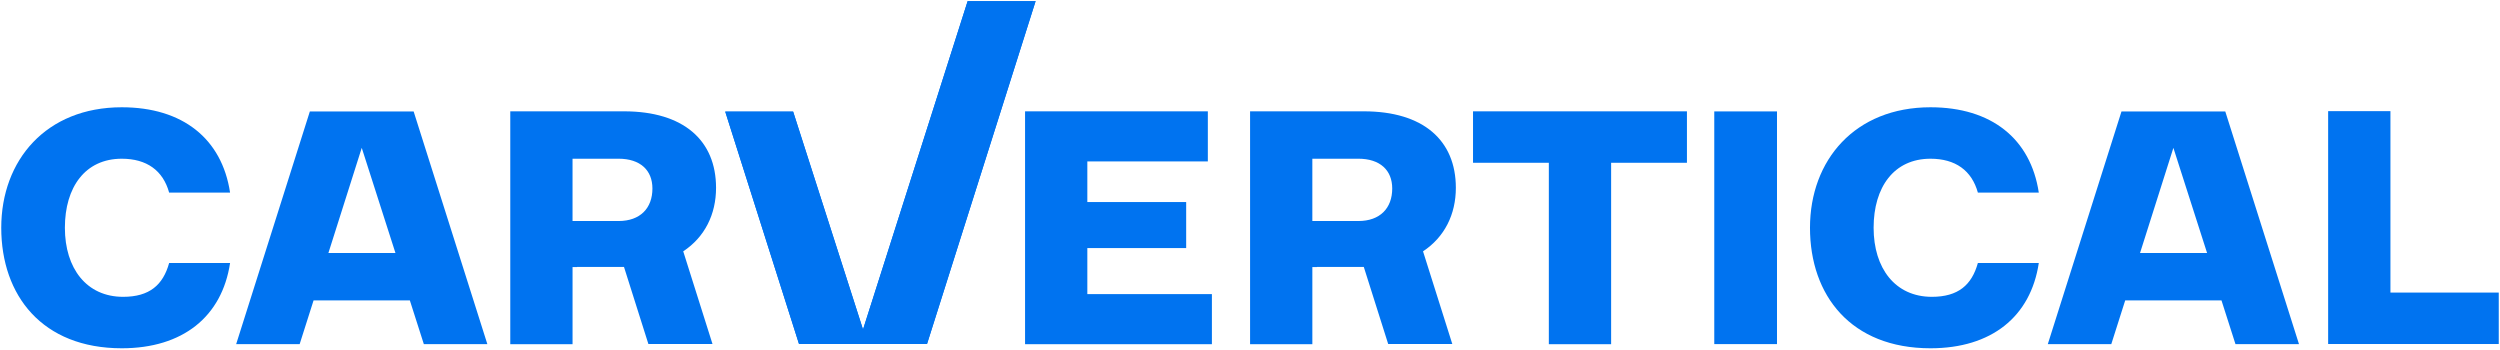
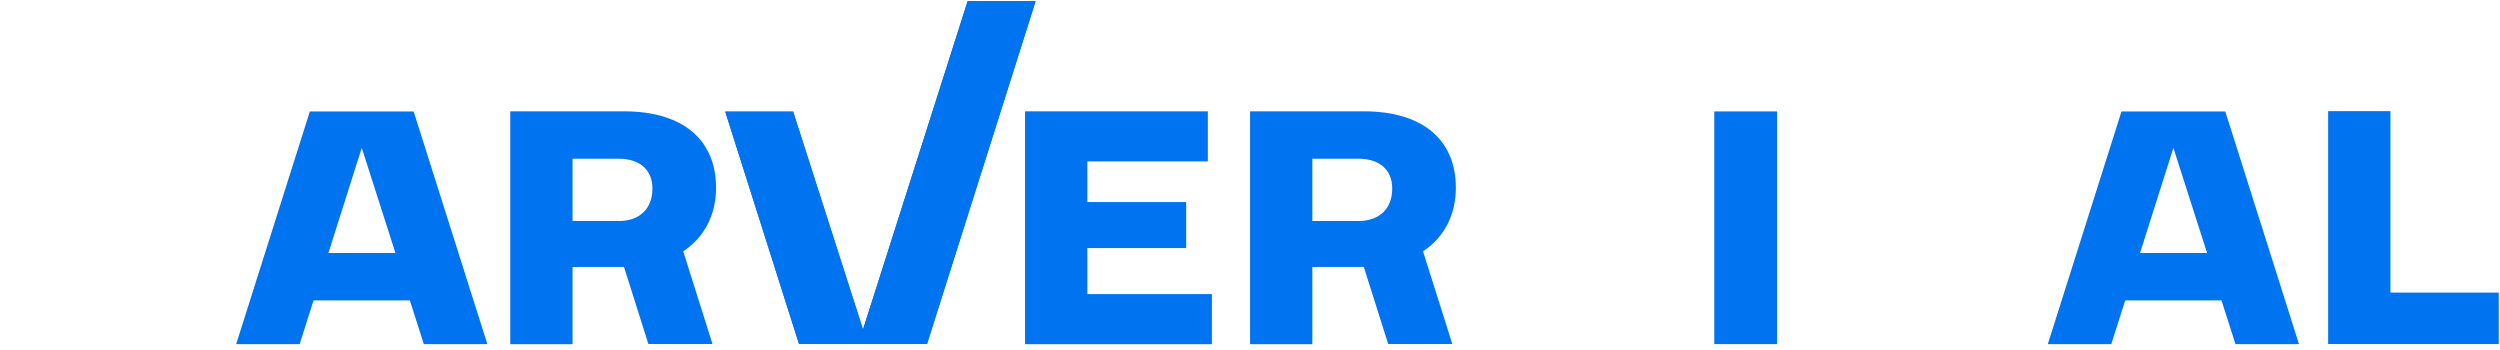
<svg xmlns="http://www.w3.org/2000/svg" viewBox="0 0 2000 280">
  <g fill="#0073f0">
-     <path d="m97.4 85.82c48.74 0 80.15 25.18 86.65 68.24h-48.74c-4.87-17.6-17.87-27.08-37.91-27.08-29.25 0-45.49 22.75-45.49 55.24s17.33 55.24 46.58 55.24c21.12 0 31.95-9.48 36.83-27.08h48.74c-6.5 43.05-37.91 68.24-86.65 68.24-63.65-.01-96.41-42.25-96.41-96.41s36.01-96.39 96.4-96.39" />
    <path d="m820.05 89.07h146.22v40.07h-96.4v32.5h79.07v36.82h-79.07v36.83h99.65v40.07h-149.47z" />
-     <path d="m1178.42 89.07h171.13v41.15h-60.65v145.14h-49.83v-145.14h-60.65z" />
-     <path d="m1544.38 85.82c48.74 0 80.15 25.18 86.65 68.24h-48.74c-4.88-17.6-17.88-27.08-37.91-27.08-29.25 0-45.49 22.75-45.49 55.24s17.33 55.24 46.58 55.24c21.12 0 31.95-9.48 36.83-27.08h48.74c-6.5 43.05-37.91 68.24-86.65 68.24-63.64 0-96.4-42.24-96.4-96.4s36.01-96.4 96.4-96.4" />
    <path d="m1371.42 89.13h50.18v186.15h-50.18z" />
    <path d="m1862.52 88.92h49.83v145.14h86.65v41.15h-136.48z" />
    <path d="m828.49.89-86.88 274.32h-102.4l-59.04-185.95h54.33l55.91 174.33 83.71-262.7z" />
    <path d="m572.84 150.26c0-37.92-25.96-61.2-73.65-61.2h-90.97v186.3h49.82v-61.72h3.61v-.11h37.54l19.52 61.68h51.29l-23.42-74.15c17.25-11.4 26.26-29.59 26.26-50.81m-114.81 26.55v-49.83h36.85c17.34 0 27.06 9.23 27.06 23.84 0 15.69-9.72 26-27.06 26h-36.85z" />
    <path d="m1164.68 150.26c0-37.92-25.96-61.2-73.65-61.2h-90.97v186.3h49.82v-61.72h3.61v-.11h37.54l19.52 61.68h51.29l-23.42-74.15c17.25-11.4 26.26-29.59 26.26-50.81m-114.81 26.55v-49.83h36.85c17.34 0 27.06 9.23 27.06 23.84 0 15.69-9.72 26-27.06 26h-36.85z" />
    <path d="m330.9 89.17h-83.02l-58.95 186.14h50.79l11.14-35.01h77.01l11.2 35.01h50.81l-58.97-186.14zm-68.18 113.23 26.68-84.11 26.96 84.11z" />
    <path d="m1780.21 89.17h-83.02l-58.95 186.14h50.79l11.14-35.01h77.01l11.2 35.01h50.81l-58.97-186.14zm-68.18 113.23 26.68-84.11 26.96 84.11z" />
    <path d="m828.49.89-86.88 274.32h-102.4l-59.04-185.95h54.33l55.91 174.33 83.71-262.7z" />
  </g>
</svg>